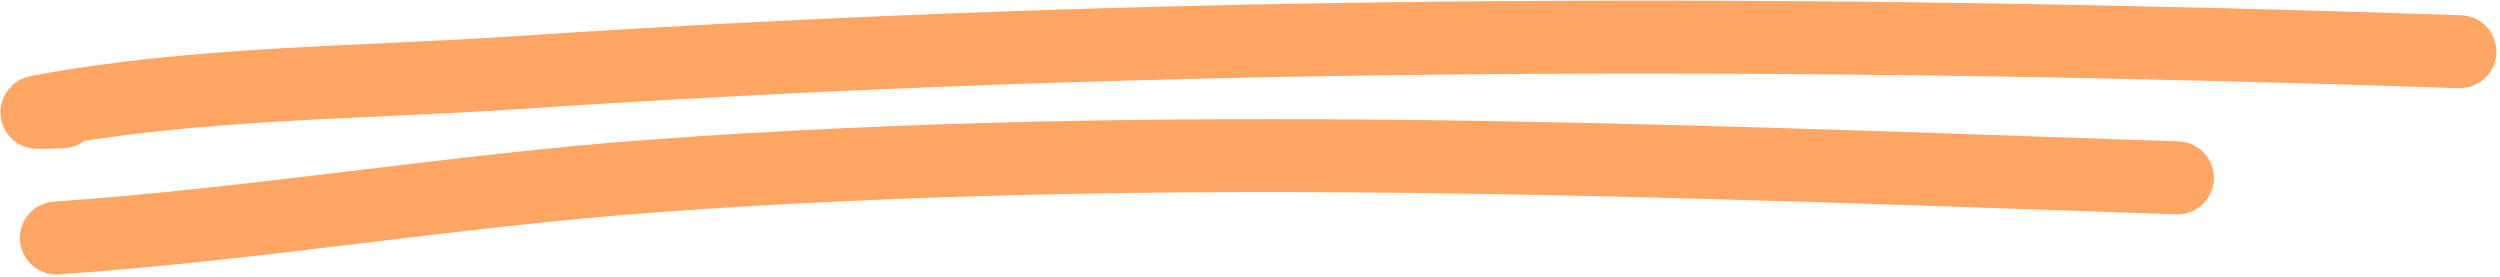
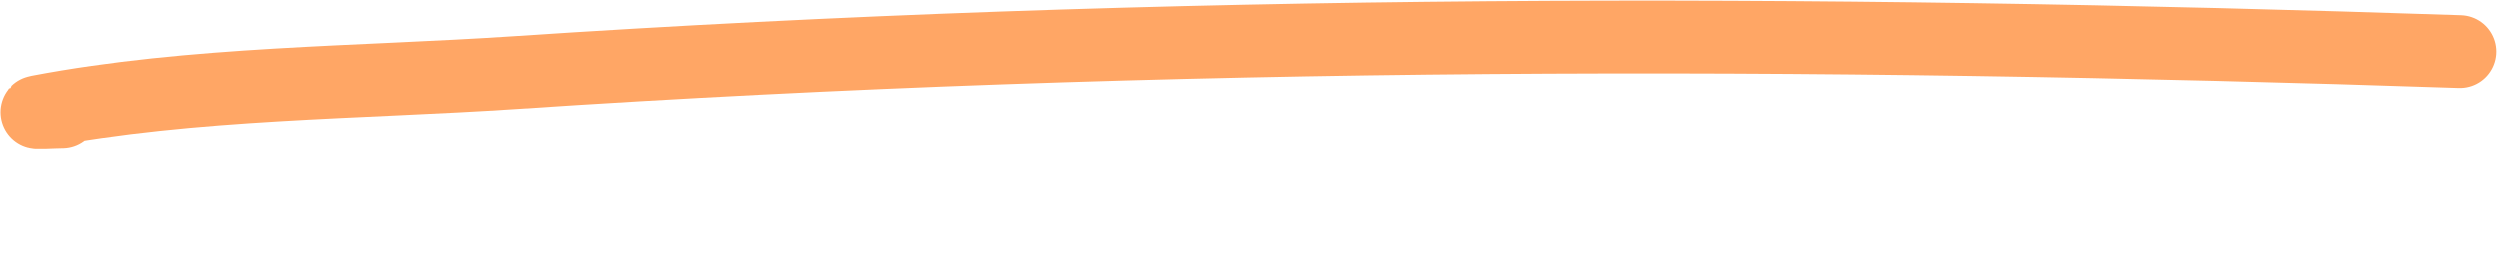
<svg xmlns="http://www.w3.org/2000/svg" width="514" height="57" viewBox="0 0 514 57" fill="none">
  <path d="M12.833 22.983C11.186 22.983 6.273 23.291 7.891 22.983C39.546 16.953 74.006 17.09 105.966 14.953C239.569 6.017 372.015 6.128 505.746 10.629" stroke="#FFA665" stroke-width="15" stroke-linecap="round" />
-   <path d="M11.598 48.925C52.651 46.126 93.476 39.151 134.586 36.16C238.907 28.57 343.298 33.007 447.684 36.572" stroke="#FFA665" stroke-width="15" stroke-linecap="round" />
</svg>